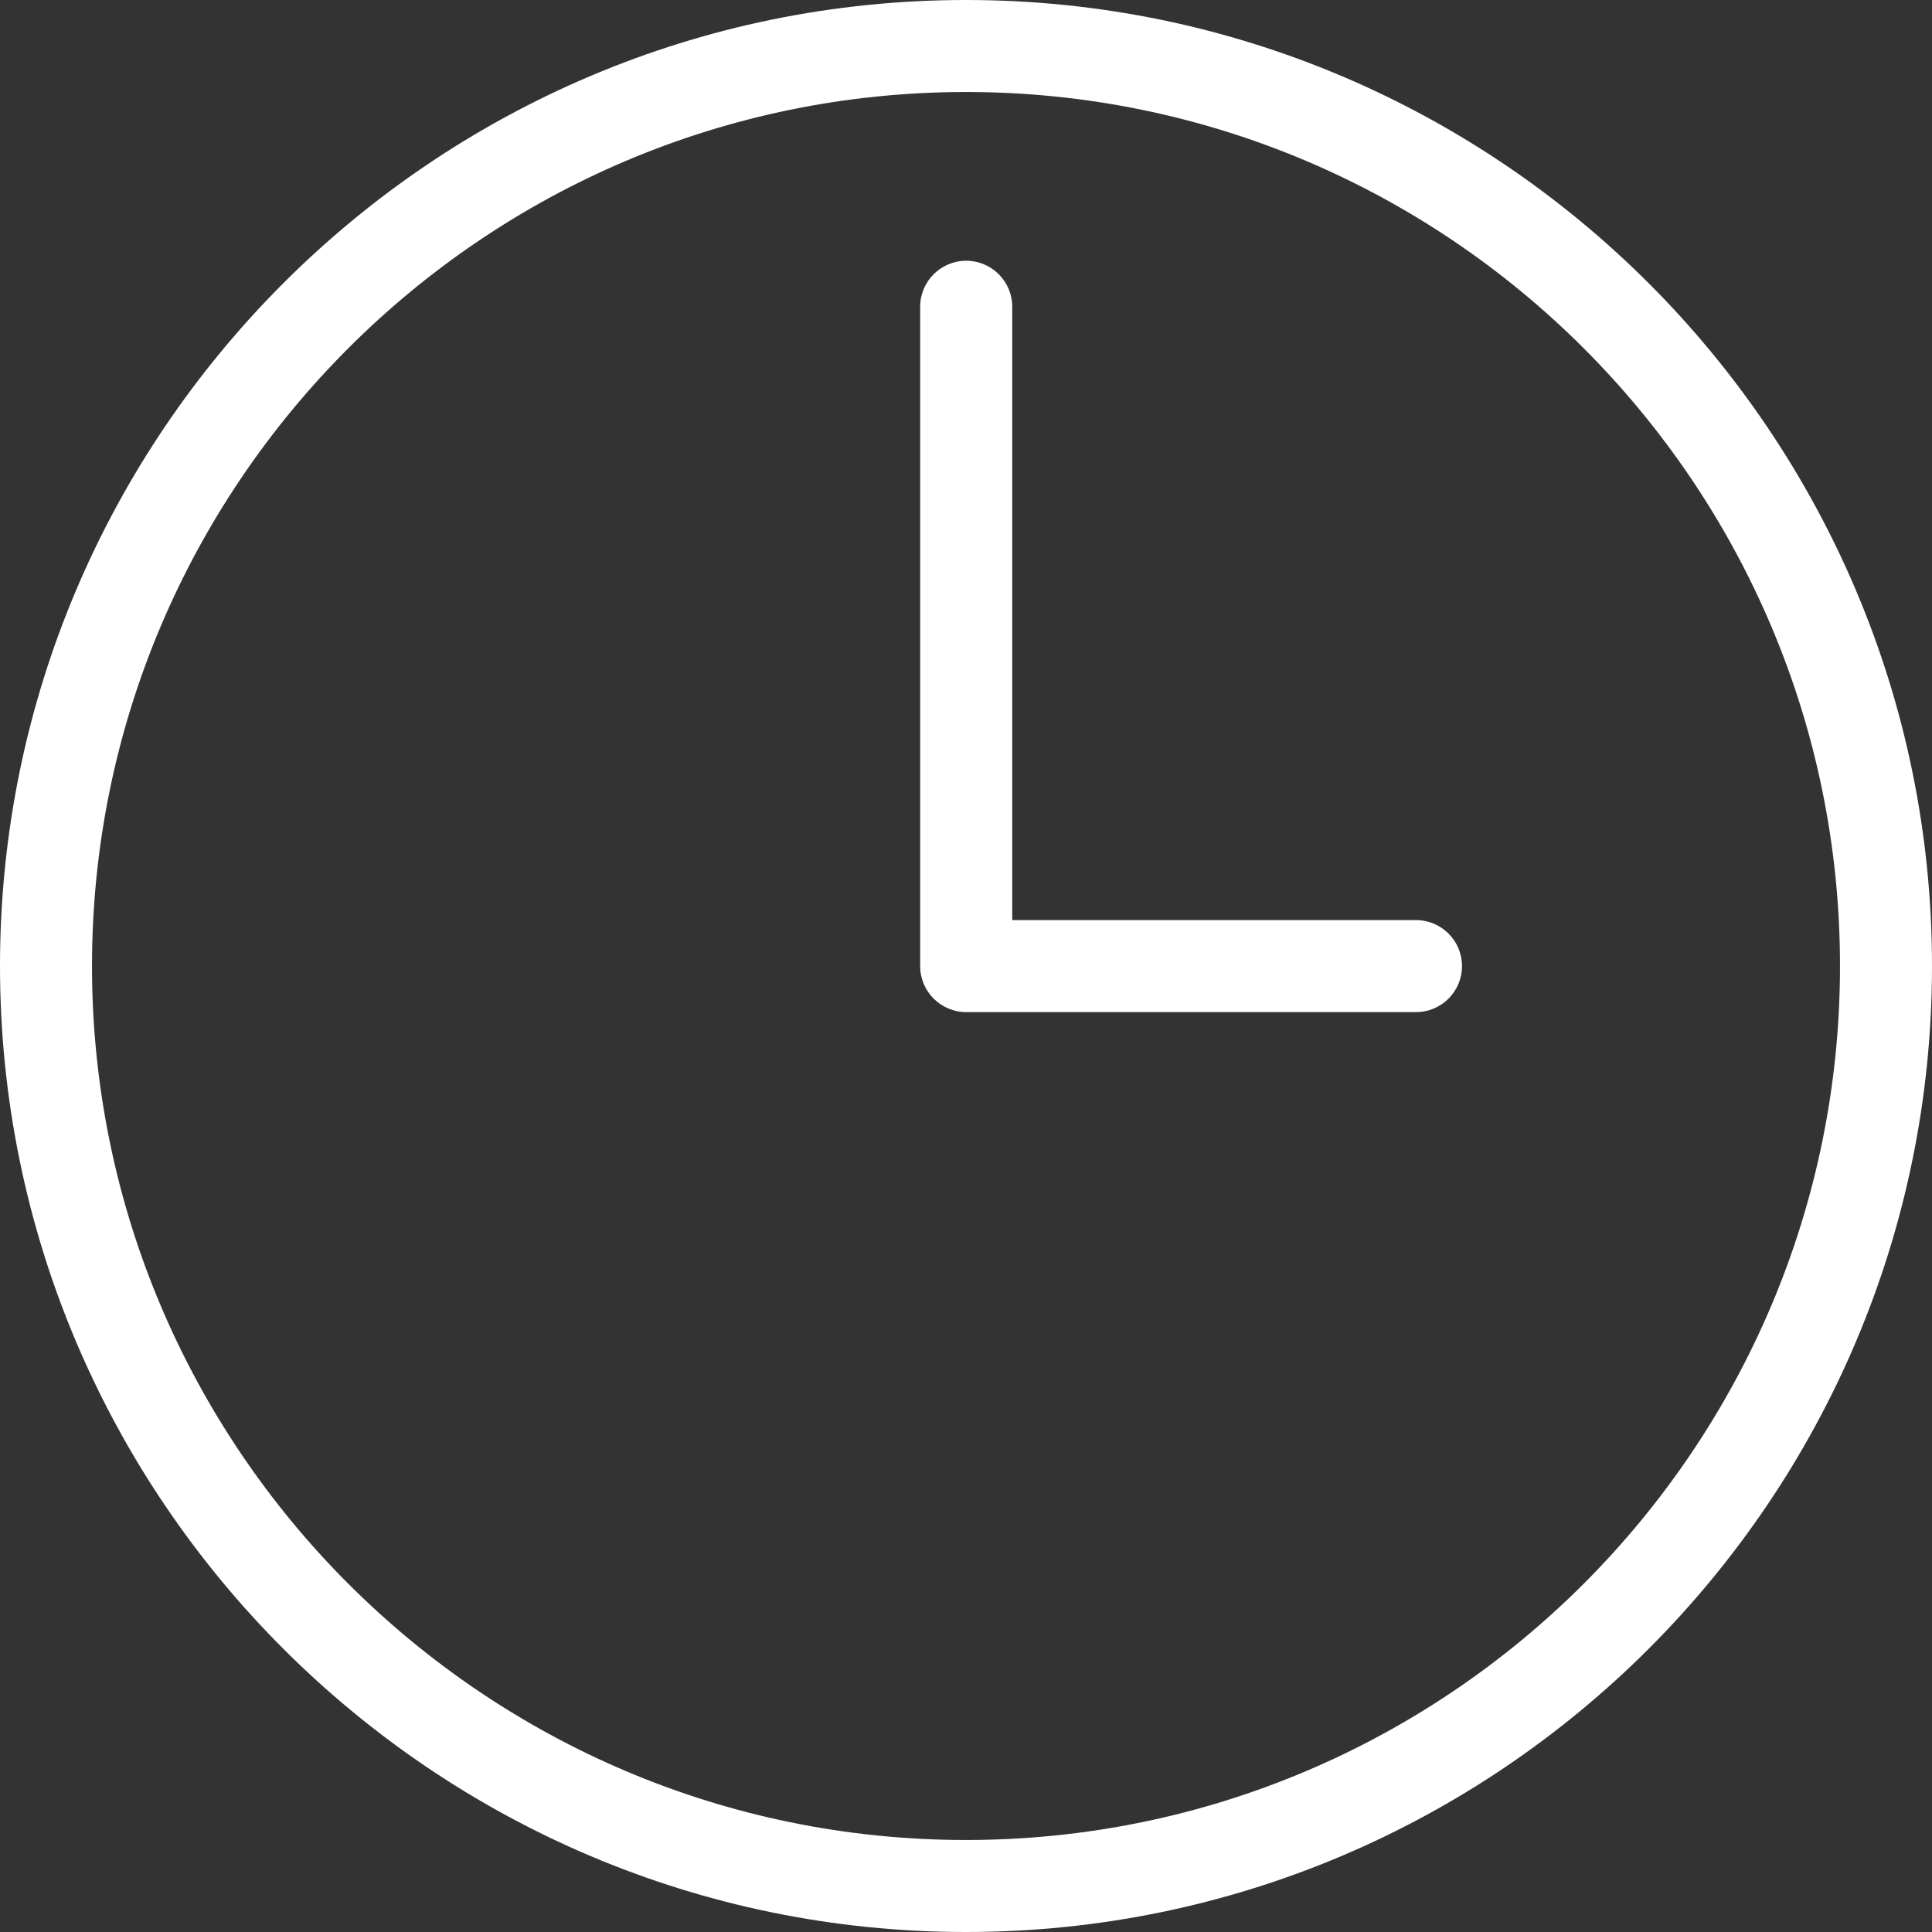
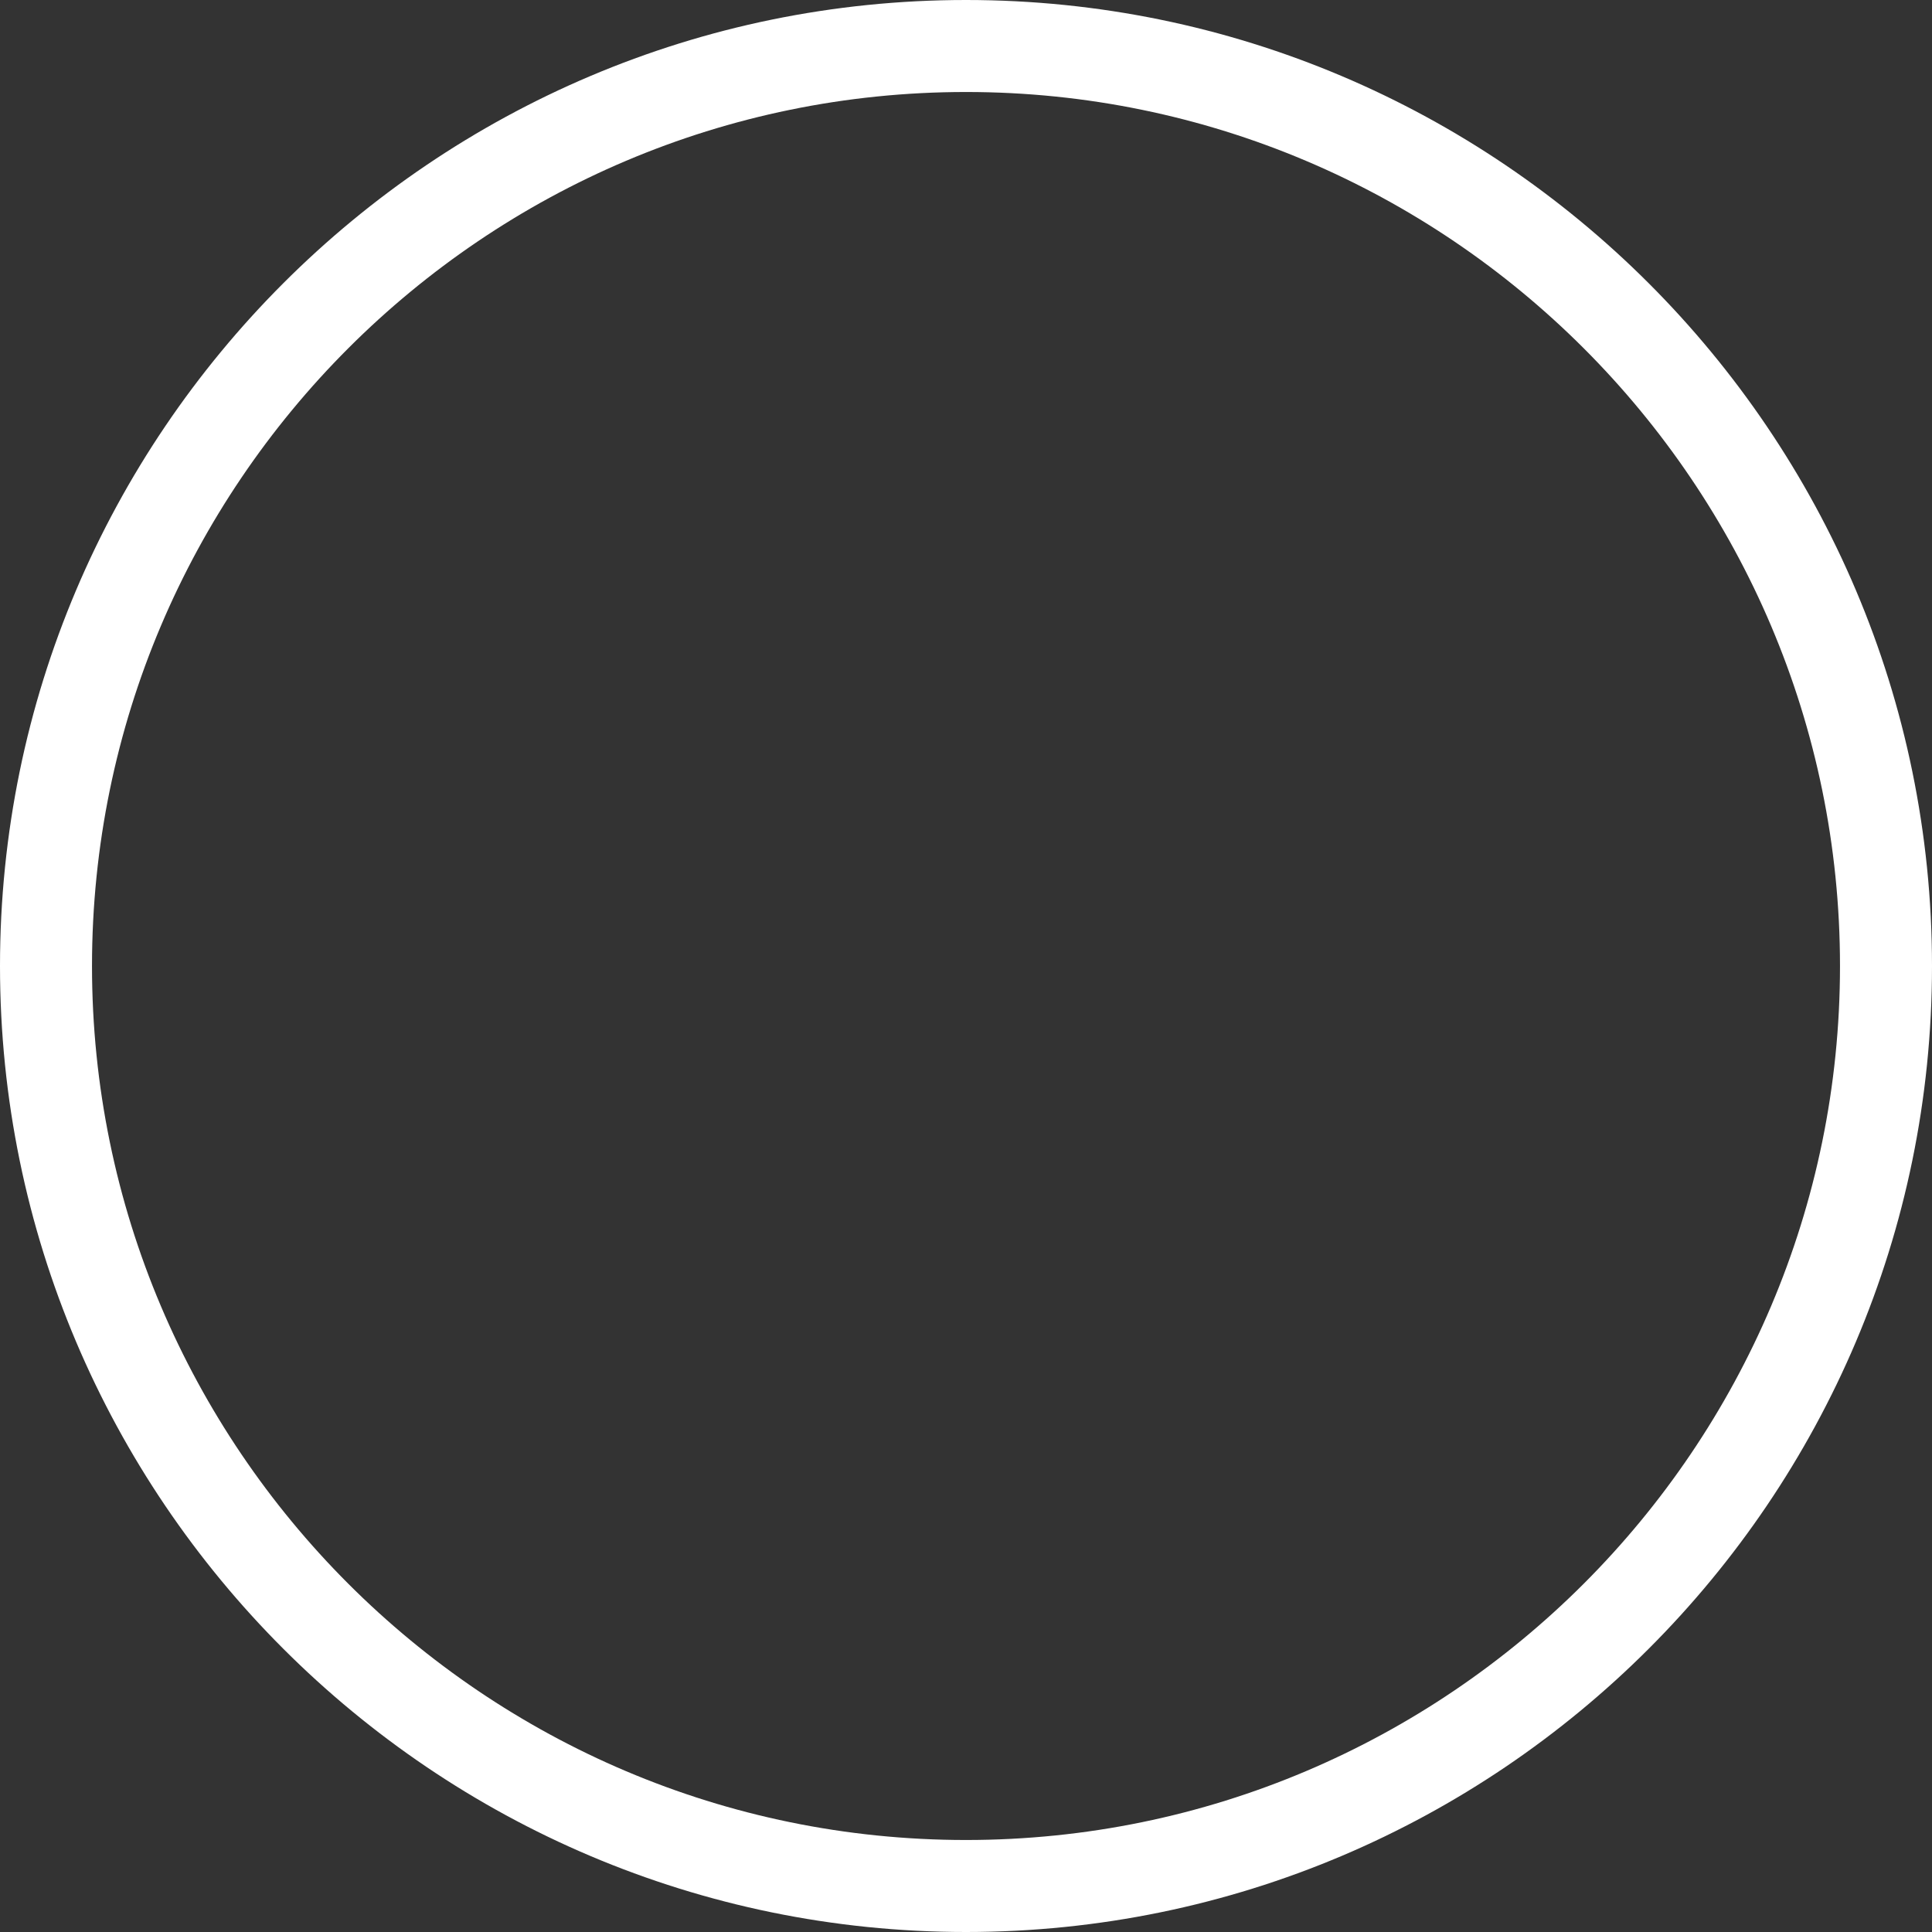
<svg xmlns="http://www.w3.org/2000/svg" width="29" height="29" viewBox="0 0 29 29" fill="none">
  <rect x="0" y="0" width="29" height="29" fill="#333333" stroke="none" />
  <path d="M14.5 29C6.505 29 0 22.495 0 14.5C0 6.505 6.505 0 14.5 0C22.495 0 29 6.505 29 14.5C29 22.495 22.495 29 14.5 29ZM14.5 1.381C7.266 1.381 1.381 7.266 1.381 14.5C1.381 21.734 7.266 27.619 14.5 27.619C21.734 27.619 27.619 21.734 27.619 14.5C27.619 7.266 21.734 1.381 14.5 1.381Z" fill="white" />
-   <path d="M21.254 15.192H14.503C14.122 15.192 13.812 14.883 13.812 14.501V4.605C13.812 4.223 14.122 3.914 14.503 3.914C14.884 3.914 15.194 4.223 15.194 4.605V13.811H21.254C21.636 13.811 21.945 14.12 21.945 14.501C21.945 14.883 21.636 15.192 21.254 15.192Z" fill="white" />
</svg>